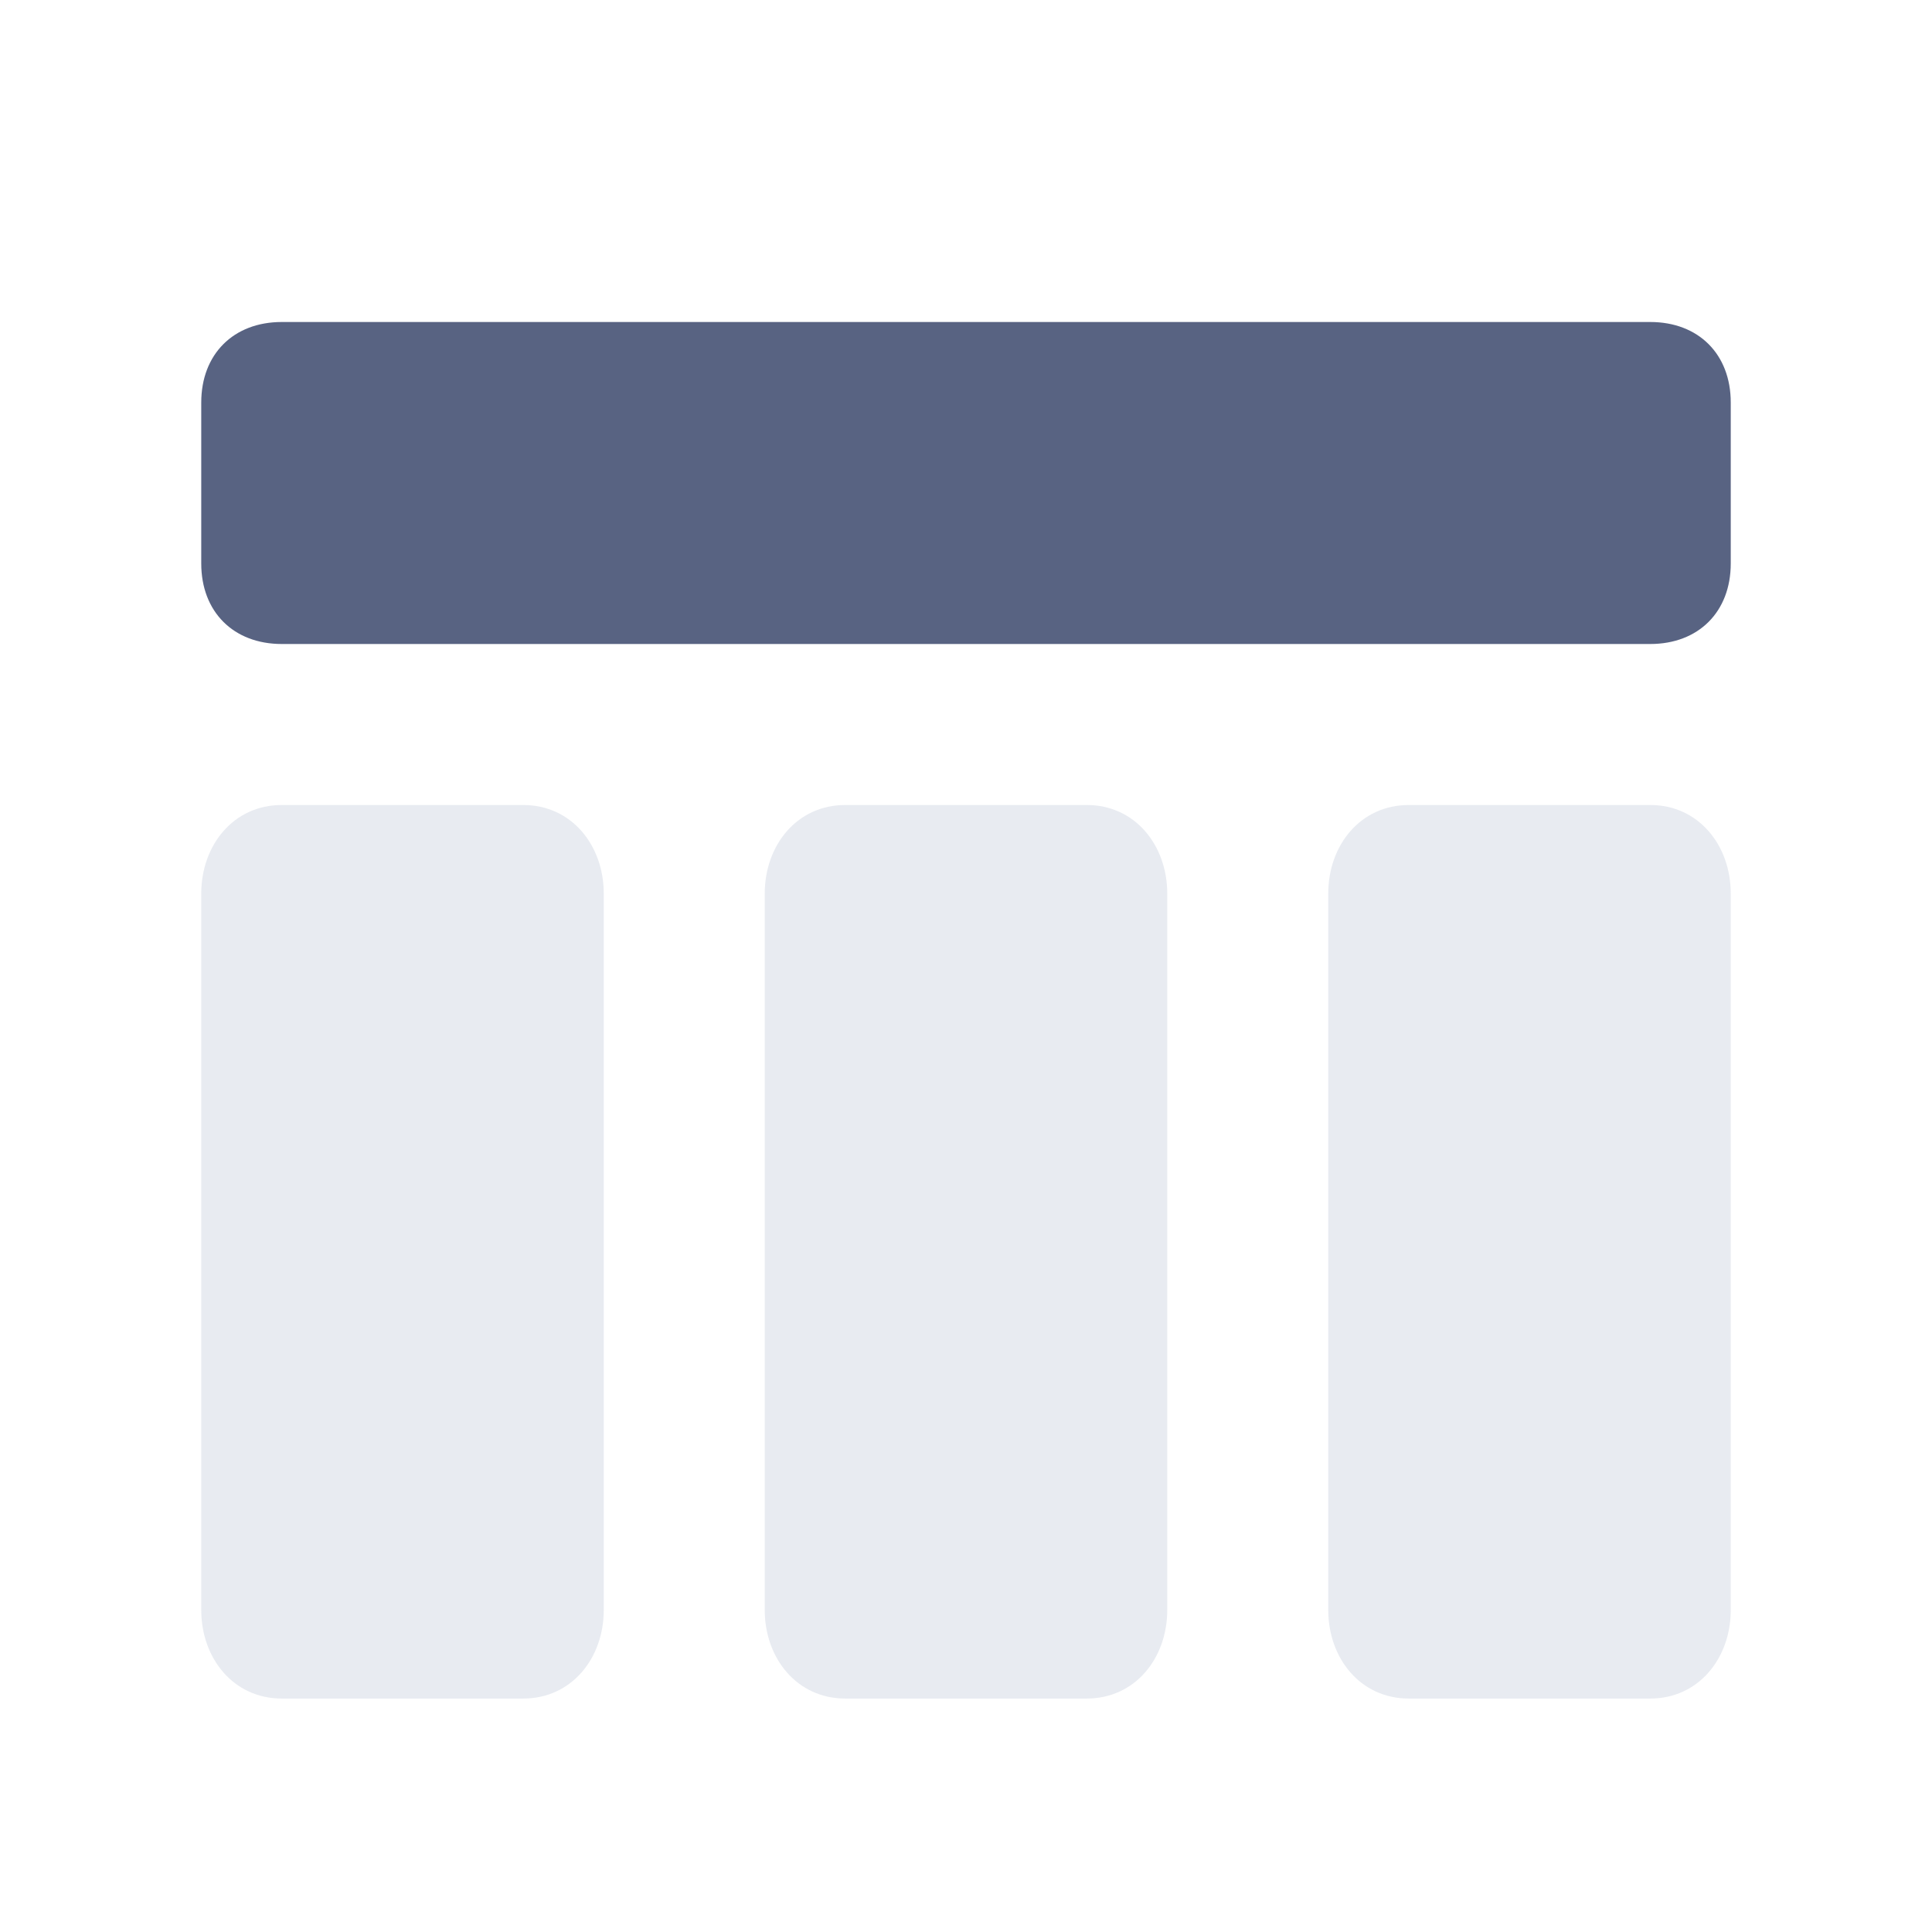
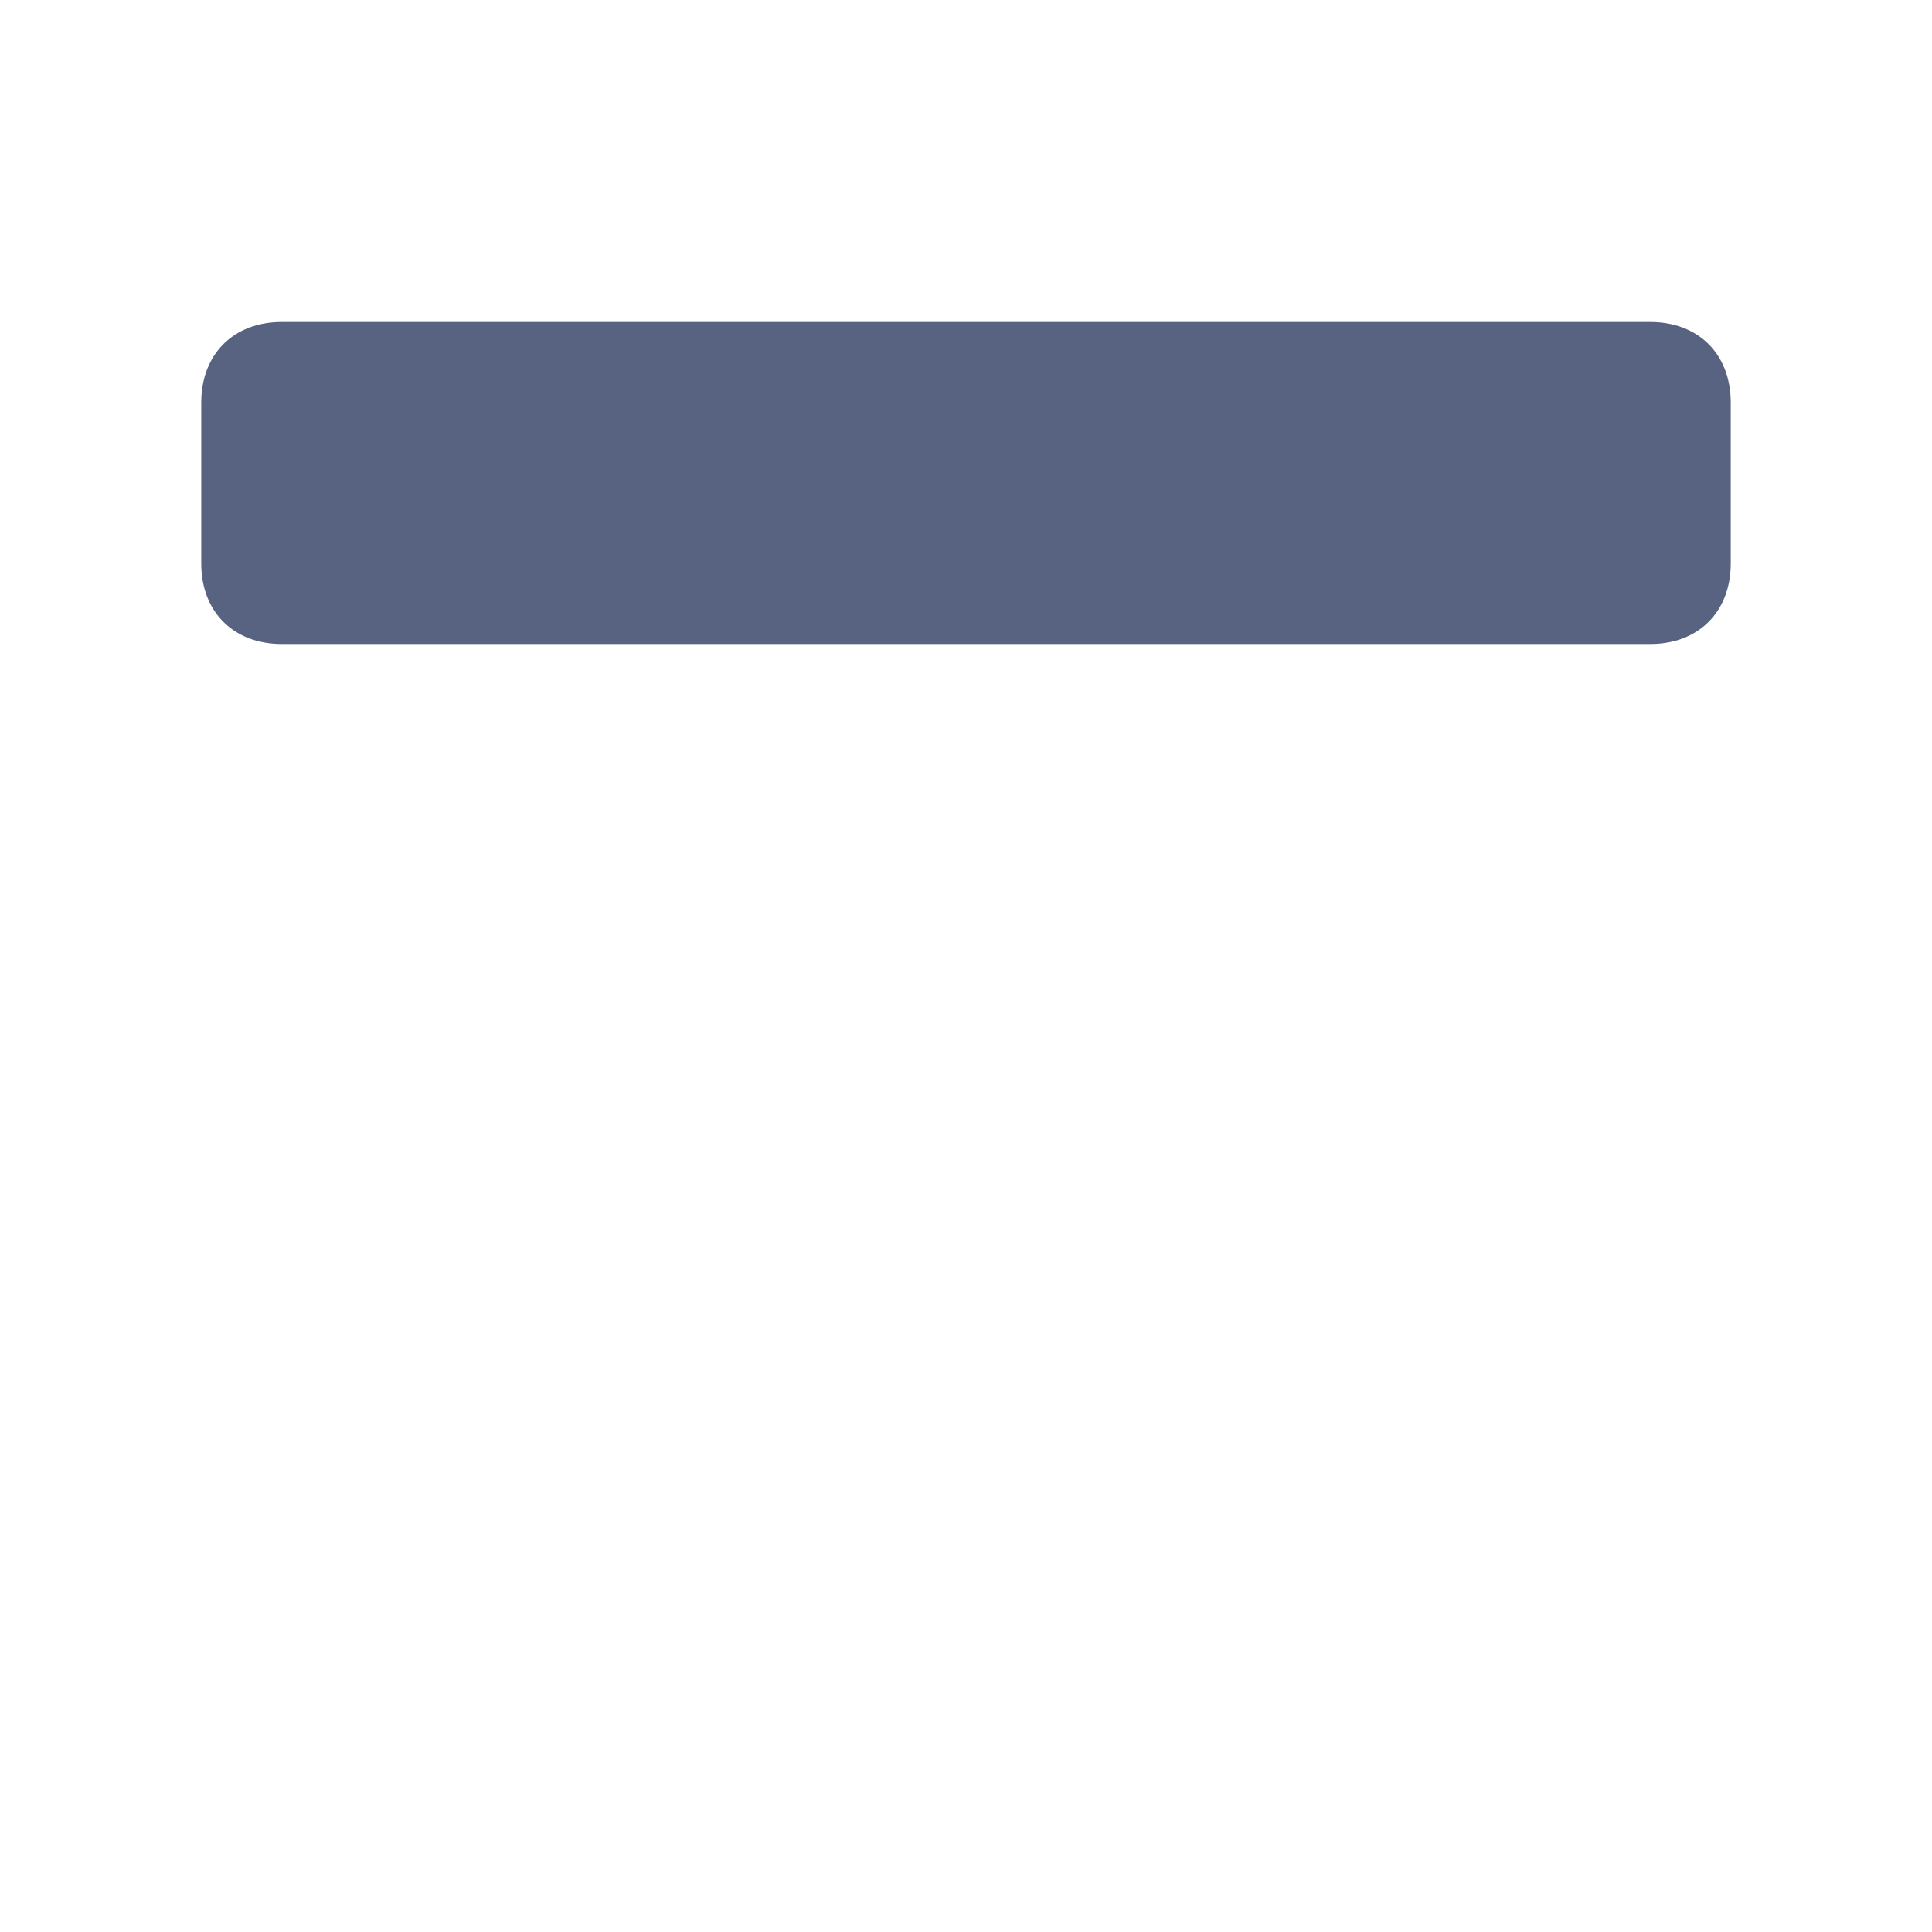
<svg xmlns="http://www.w3.org/2000/svg" version="1.1" id="Layer_1" x="0px" y="0px" viewBox="0 0 24 24" style="enable-background:new 0 0 24 24;" xml:space="preserve">
  <style type="text/css">
	.st0{fill-rule:evenodd;clip-rule:evenodd;fill:#586382;}
	.st1{opacity:0.3;fill-rule:evenodd;clip-rule:evenodd;fill:#B0BBCE;enable-background:new    ;}
</style>
  <path class="st0" d="M3.5,4h17c0.6,0,1,0.4,1,1v2c0,0.6-0.4,1-1,1h-17c-0.6,0-1-0.4-1-1V5C2.5,4.4,2.9,4,3.5,4z" />
-   <path class="st1" d="M3.5,10h3c0.6,0,1,0.5,1,1.1v8.9c0,0.6-0.4,1.1-1,1.1h-3c-0.6,0-1-0.5-1-1.1v-8.9C2.5,10.5,2.9,10,3.5,10z   M10.5,10h3c0.6,0,1,0.5,1,1.1v8.9c0,0.6-0.4,1.1-1,1.1h-3c-0.6,0-1-0.5-1-1.1v-8.9C9.5,10.5,9.9,10,10.5,10z M17.5,10h3  c0.6,0,1,0.5,1,1.1v8.9c0,0.6-0.4,1.1-1,1.1h-3c-0.6,0-1-0.5-1-1.1v-8.9C16.5,10.5,16.9,10,17.5,10z" />
</svg>